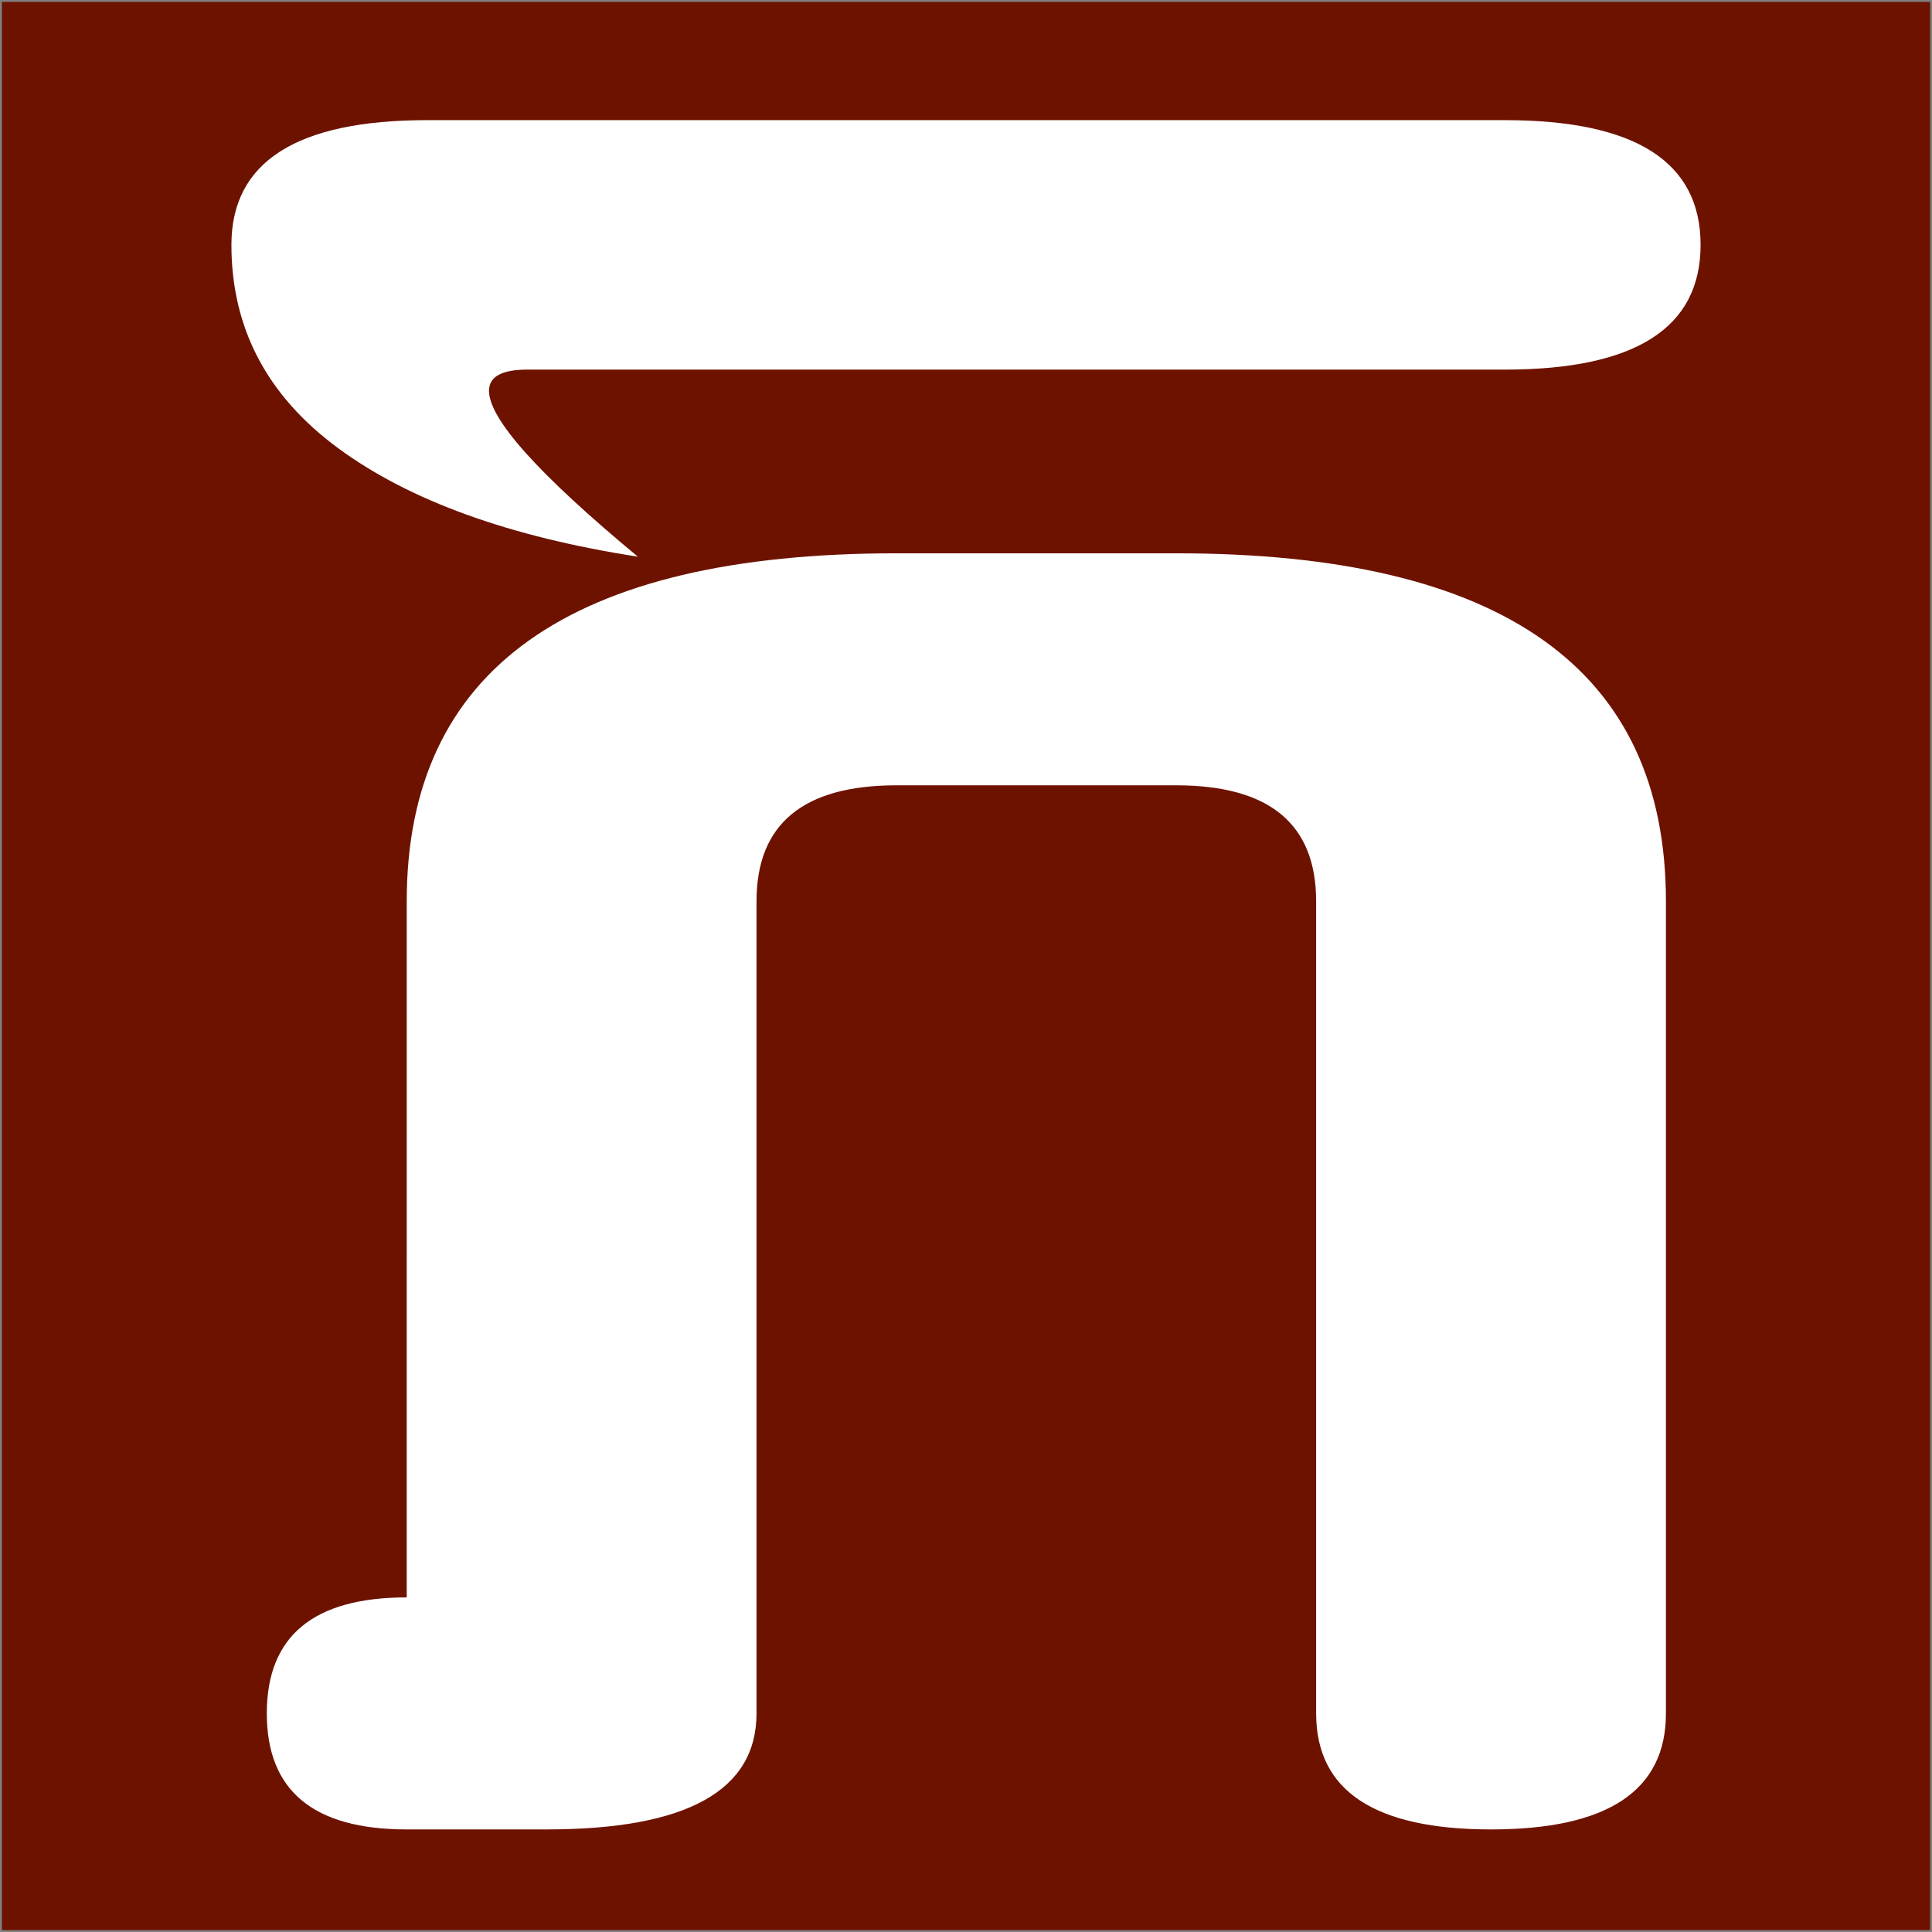
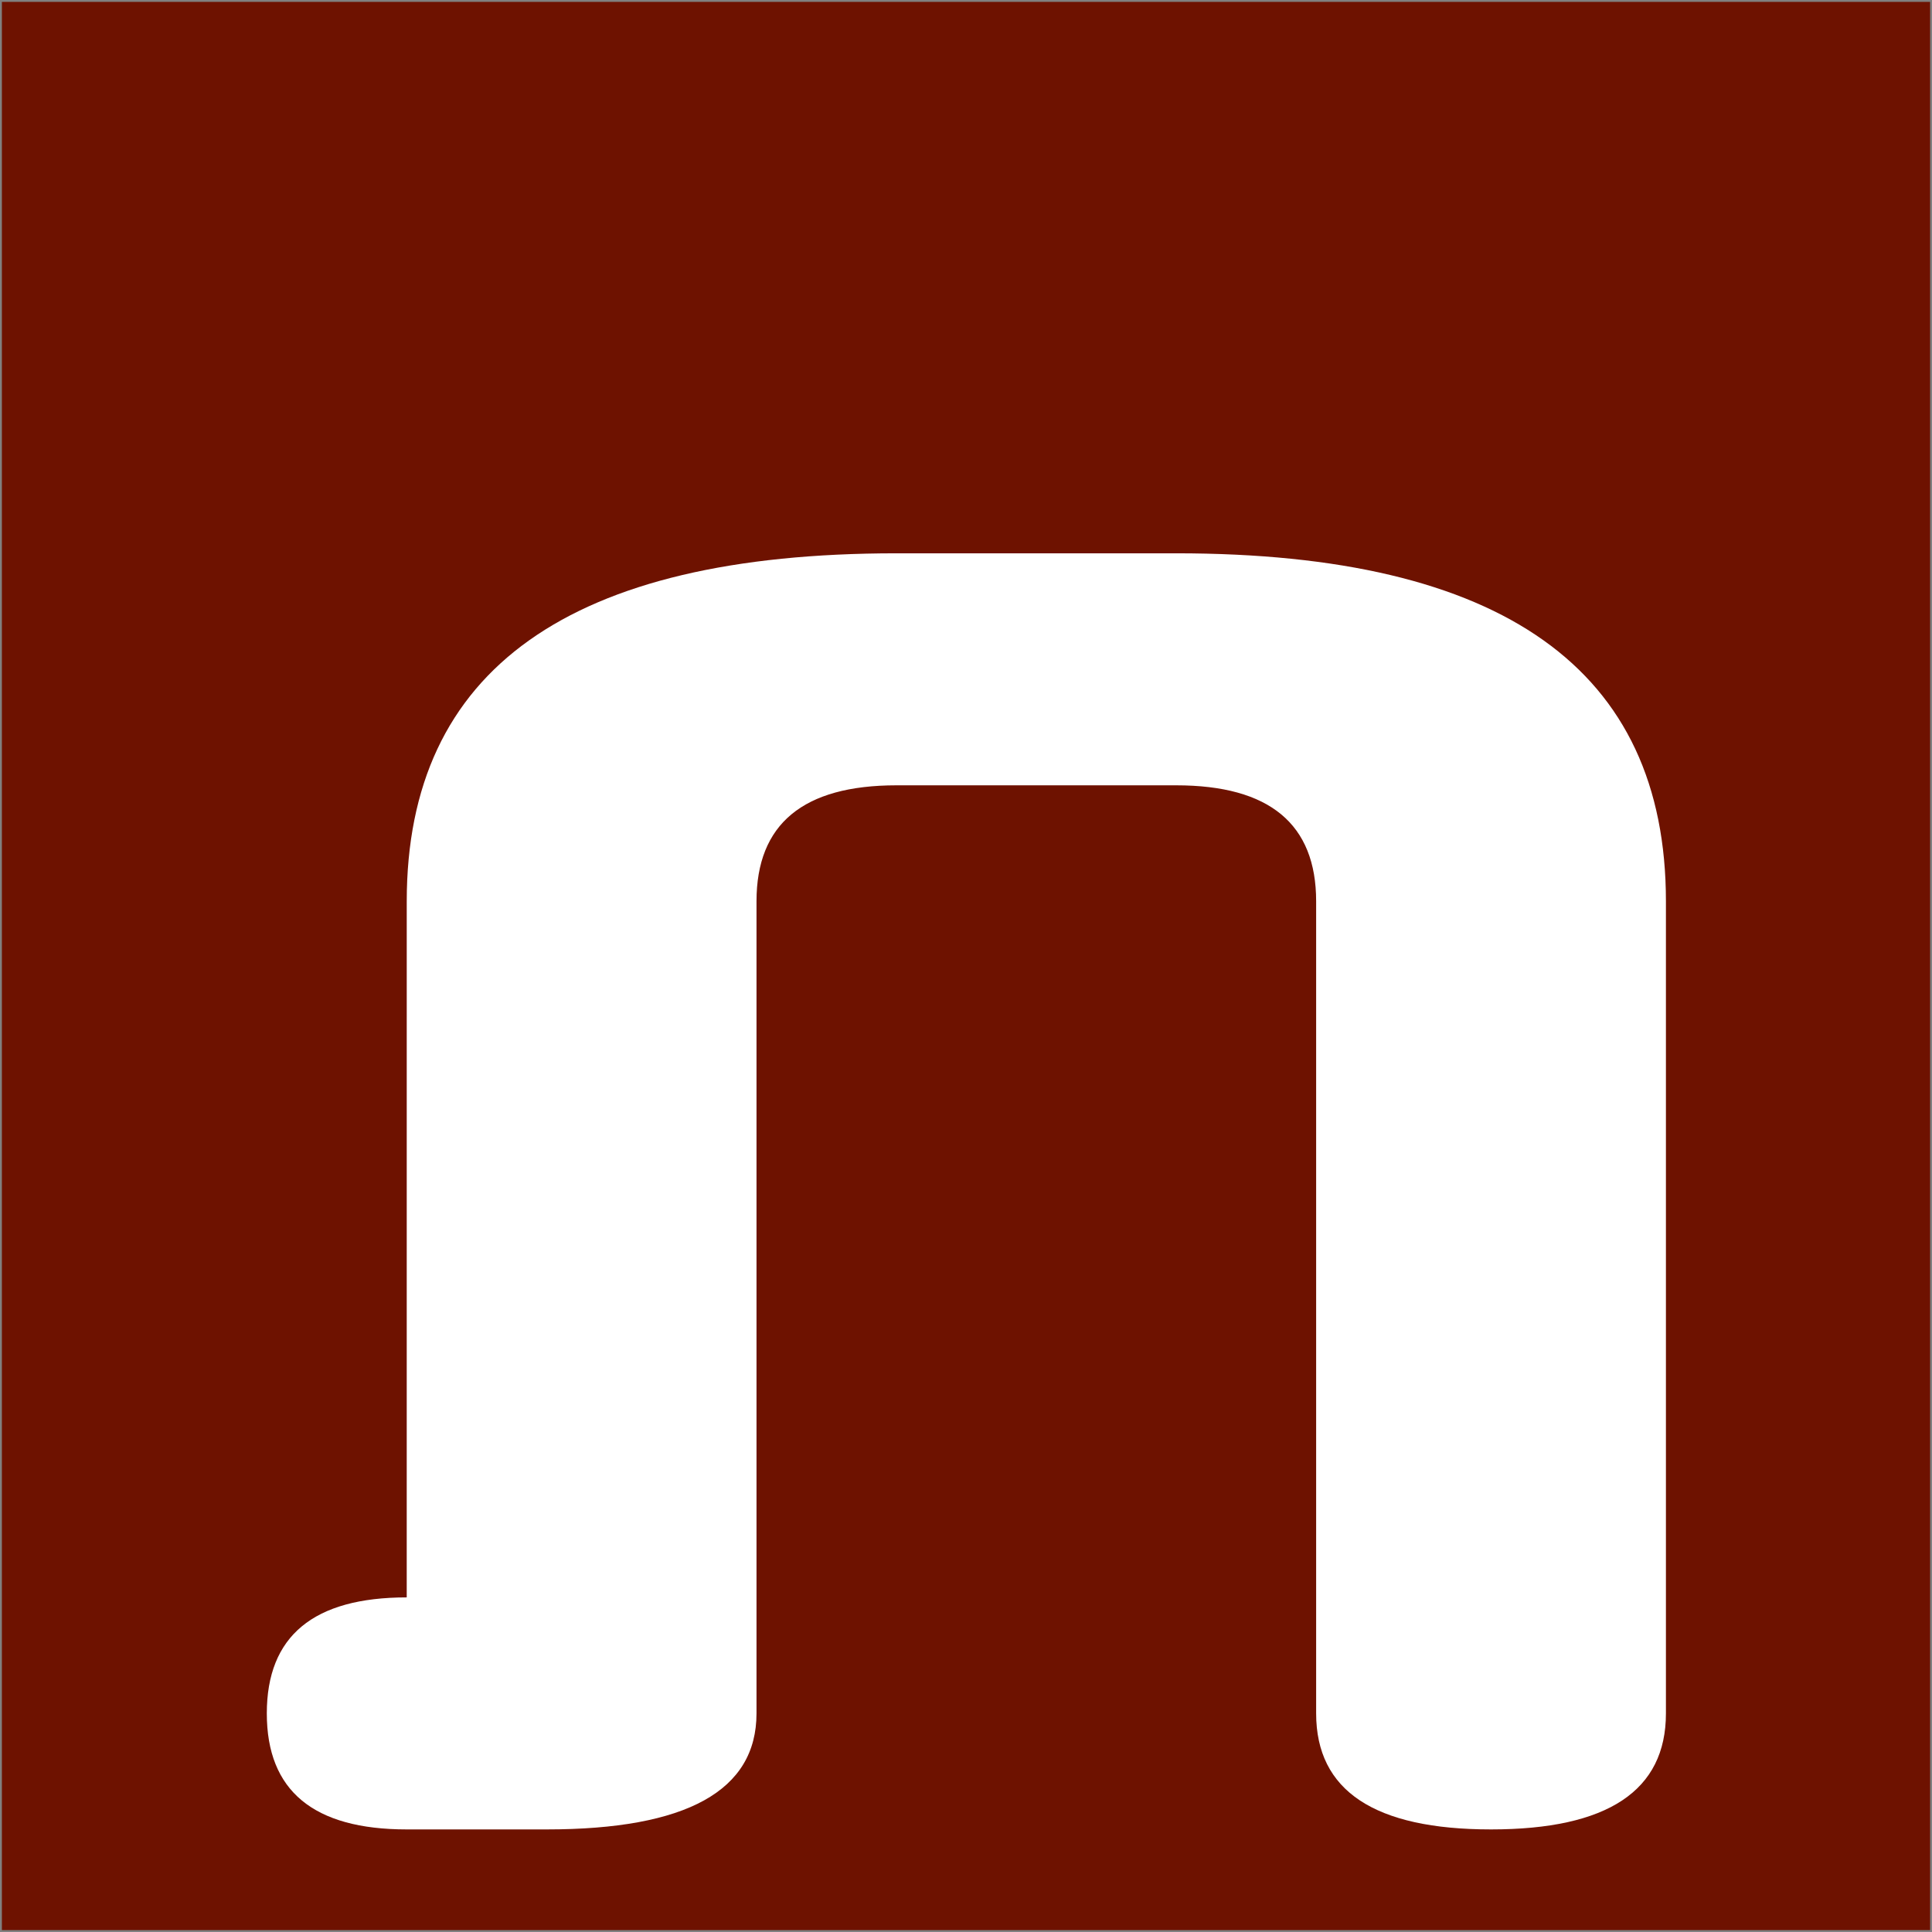
<svg xmlns="http://www.w3.org/2000/svg" xmlns:ns1="http://sodipodi.sourceforge.net/DTD/sodipodi-0.dtd" xmlns:ns2="http://www.inkscape.org/namespaces/inkscape" ns1:docname="Khmerlang-agri-logo.svg" ns2:version="1.0 (4035a4f, 2020-05-01)" id="svg8" version="1.1" viewBox="0 0 132.292 132.292" height="500" width="500" ns2:export-filename="/Users/sreangrathanak/MyRubyonRails/khmerlang/khmerlang-design/khmerlang_agri_logo.png" ns2:export-xdpi="384" ns2:export-ydpi="384">
  <rect x="0" y="0" width="132.292" height="132.292" fill="#808080" stroke="none" />
  <defs id="defs2" />
  <ns1:namedview ns2:window-maximized="1" ns2:window-y="25" ns2:window-x="0" ns2:window-height="643" ns2:window-width="1024" units="px" showgrid="false" ns2:document-rotation="0" ns2:current-layer="layer1" ns2:document-units="mm" ns2:cy="82.768077" ns2:cx="48.186012" ns2:zoom="0.24748737" ns2:pageshadow="2" ns2:pageopacity="0.0" borderopacity="1.0" bordercolor="#666666" pagecolor="#ffffff" id="base" />
  <g id="layer1" ns2:groupmode="layer" ns2:label="Layer 1">
    <g ns2:export-ydpi="384" ns2:export-xdpi="384" transform="translate(196.159,-61.232)" style="font-style:normal;font-weight:normal;font-size:137.354px;line-height:1.25;font-family:sans-serif;fill:#ffffff;fill-opacity:1;stroke:none;stroke-width:3.434" id="text837-6" aria-label="ភ">
-       <path ns2:connector-curvature="0" style="font-style:normal;font-variant:normal;font-weight:normal;font-stretch:normal;font-family:Taprom;-inkscape-font-specification:Taprom;fill:#ffffff;stroke-width:3.434" d="m -127.23,89.145 h -0.872 q -4.695,0 -4.695,3.353 0,3.353 2.213,3.353 2.213,0 2.817,-3.488 z" id="path911" />
-     </g>
+       </g>
    <rect ns2:export-ydpi="384" ns2:export-xdpi="384" style="fill:#6e1200;fill-opacity:1;stroke:none;stroke-width:0.259" id="rect4533" width="132.033" height="132.033" x="0.129" y="0.129" />
    <g ns2:export-ydpi="384" ns2:export-xdpi="384" transform="matrix(1.206,0,0,1,-13.856,-2.646)" aria-label="ភ" id="g4537" style="font-style:normal;font-weight:normal;font-size:137.354px;line-height:1.25;font-family:sans-serif;fill:#ffffff;fill-opacity:1;stroke:none;stroke-width:3.434">
      <path id="path4535" d="m 34.583,64.364 q 0,-23.831 27.803,-23.831 h 15.888 q 27.803,0 27.803,23.831 v 55.606 q 0,7.944 -9.93,7.944 -9.93,0 -9.93,-7.944 V 64.364 q 0,-7.944 -7.944,-7.944 H 62.386 q -7.944,0 -7.944,7.944 v 55.606 q 0,7.944 -11.916,7.944 h -7.944 q -7.944,0 -7.944,-7.944 0,-7.944 7.944,-7.944 z" style="font-style:normal;font-variant:normal;font-weight:normal;font-stretch:normal;font-family:Dangrek;-inkscape-font-specification:Dangrek;fill:#ffffff;stroke-width:4.067" ns2:connector-curvature="0" />
    </g>
-     <path ns2:export-ydpi="384" ns2:export-xdpi="384" style="font-style:normal;font-variant:normal;font-weight:normal;font-stretch:normal;font-size:137.354px;line-height:1.25;font-family:Taprom;-inkscape-font-specification:Taprom;fill:#ffffff;fill-opacity:1;stroke:none;stroke-width:3.875" d="m 23.156,30.689 q -7.31,-5.381 -7.31,-13.921 0,-8.541 13.413,-8.541 h 73.774 q 13.413,0 13.413,8.541 0,8.541 -13.413,8.541 H 36.1 q -2.616,0 -2.616,1.452 0,2.904 10.194,11.359 -13.212,-2.05 -20.523,-7.43 z" id="path4539" ns2:connector-curvature="0" />
  </g>
</svg>